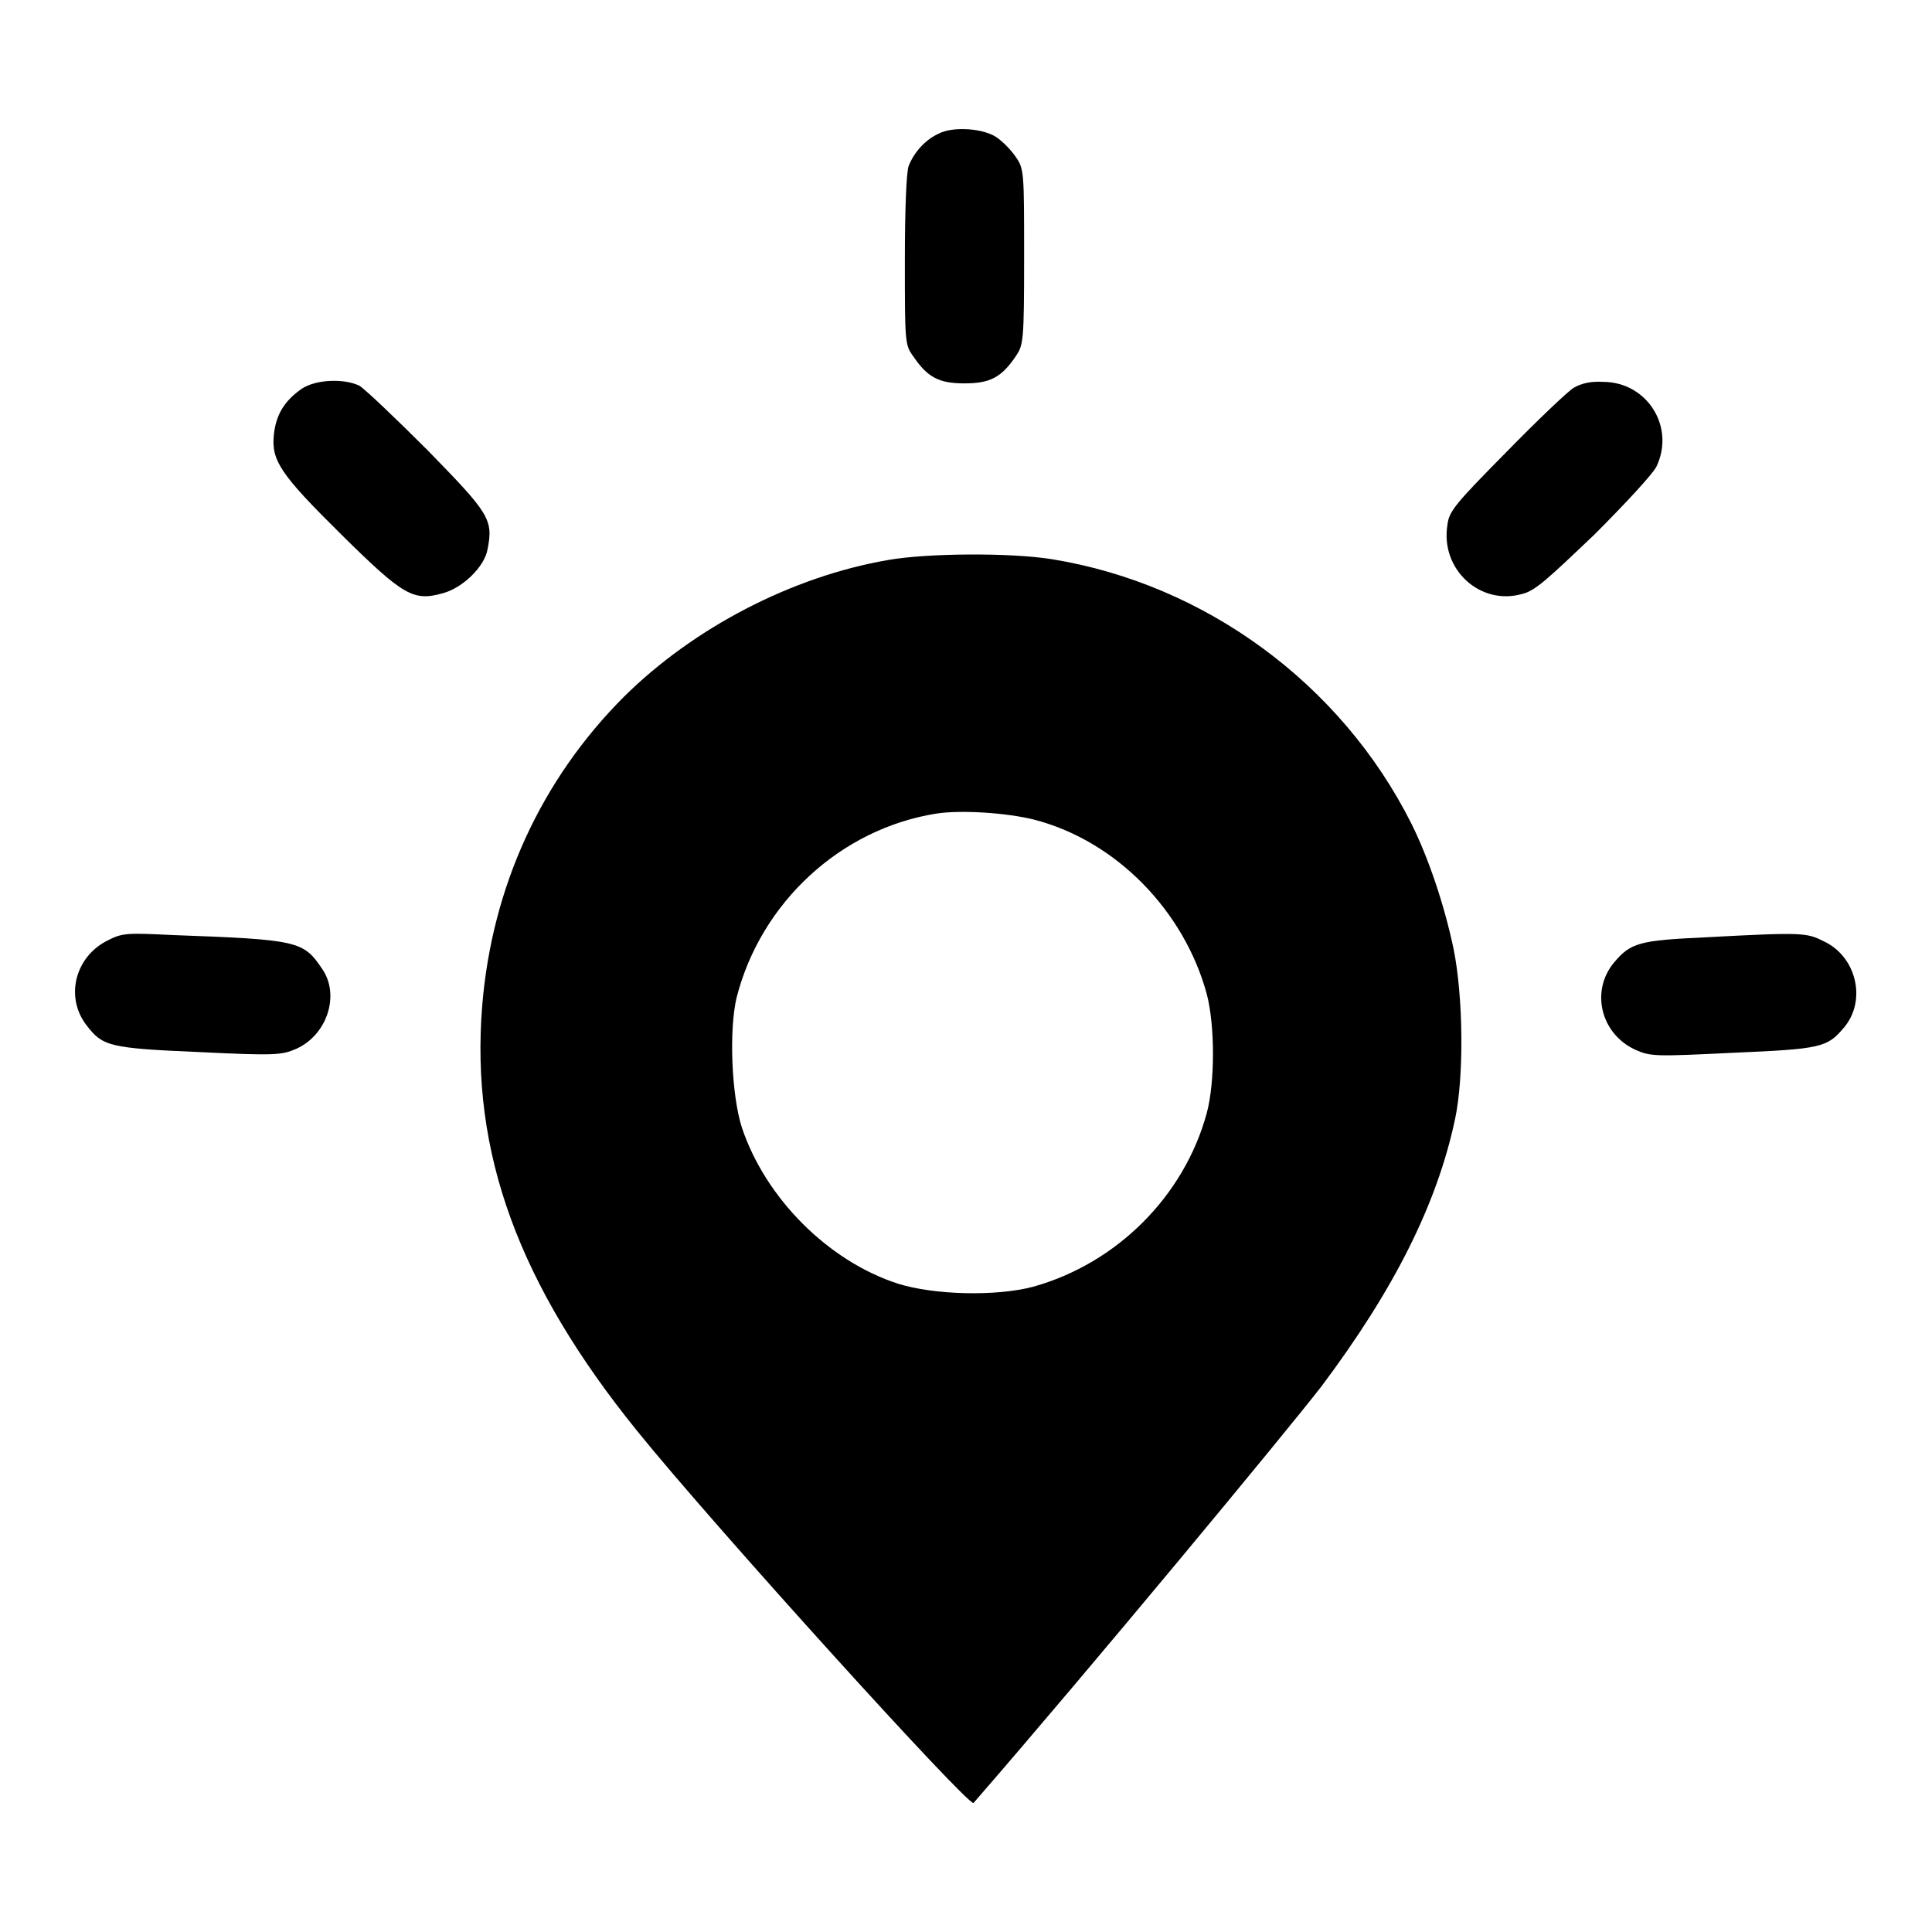
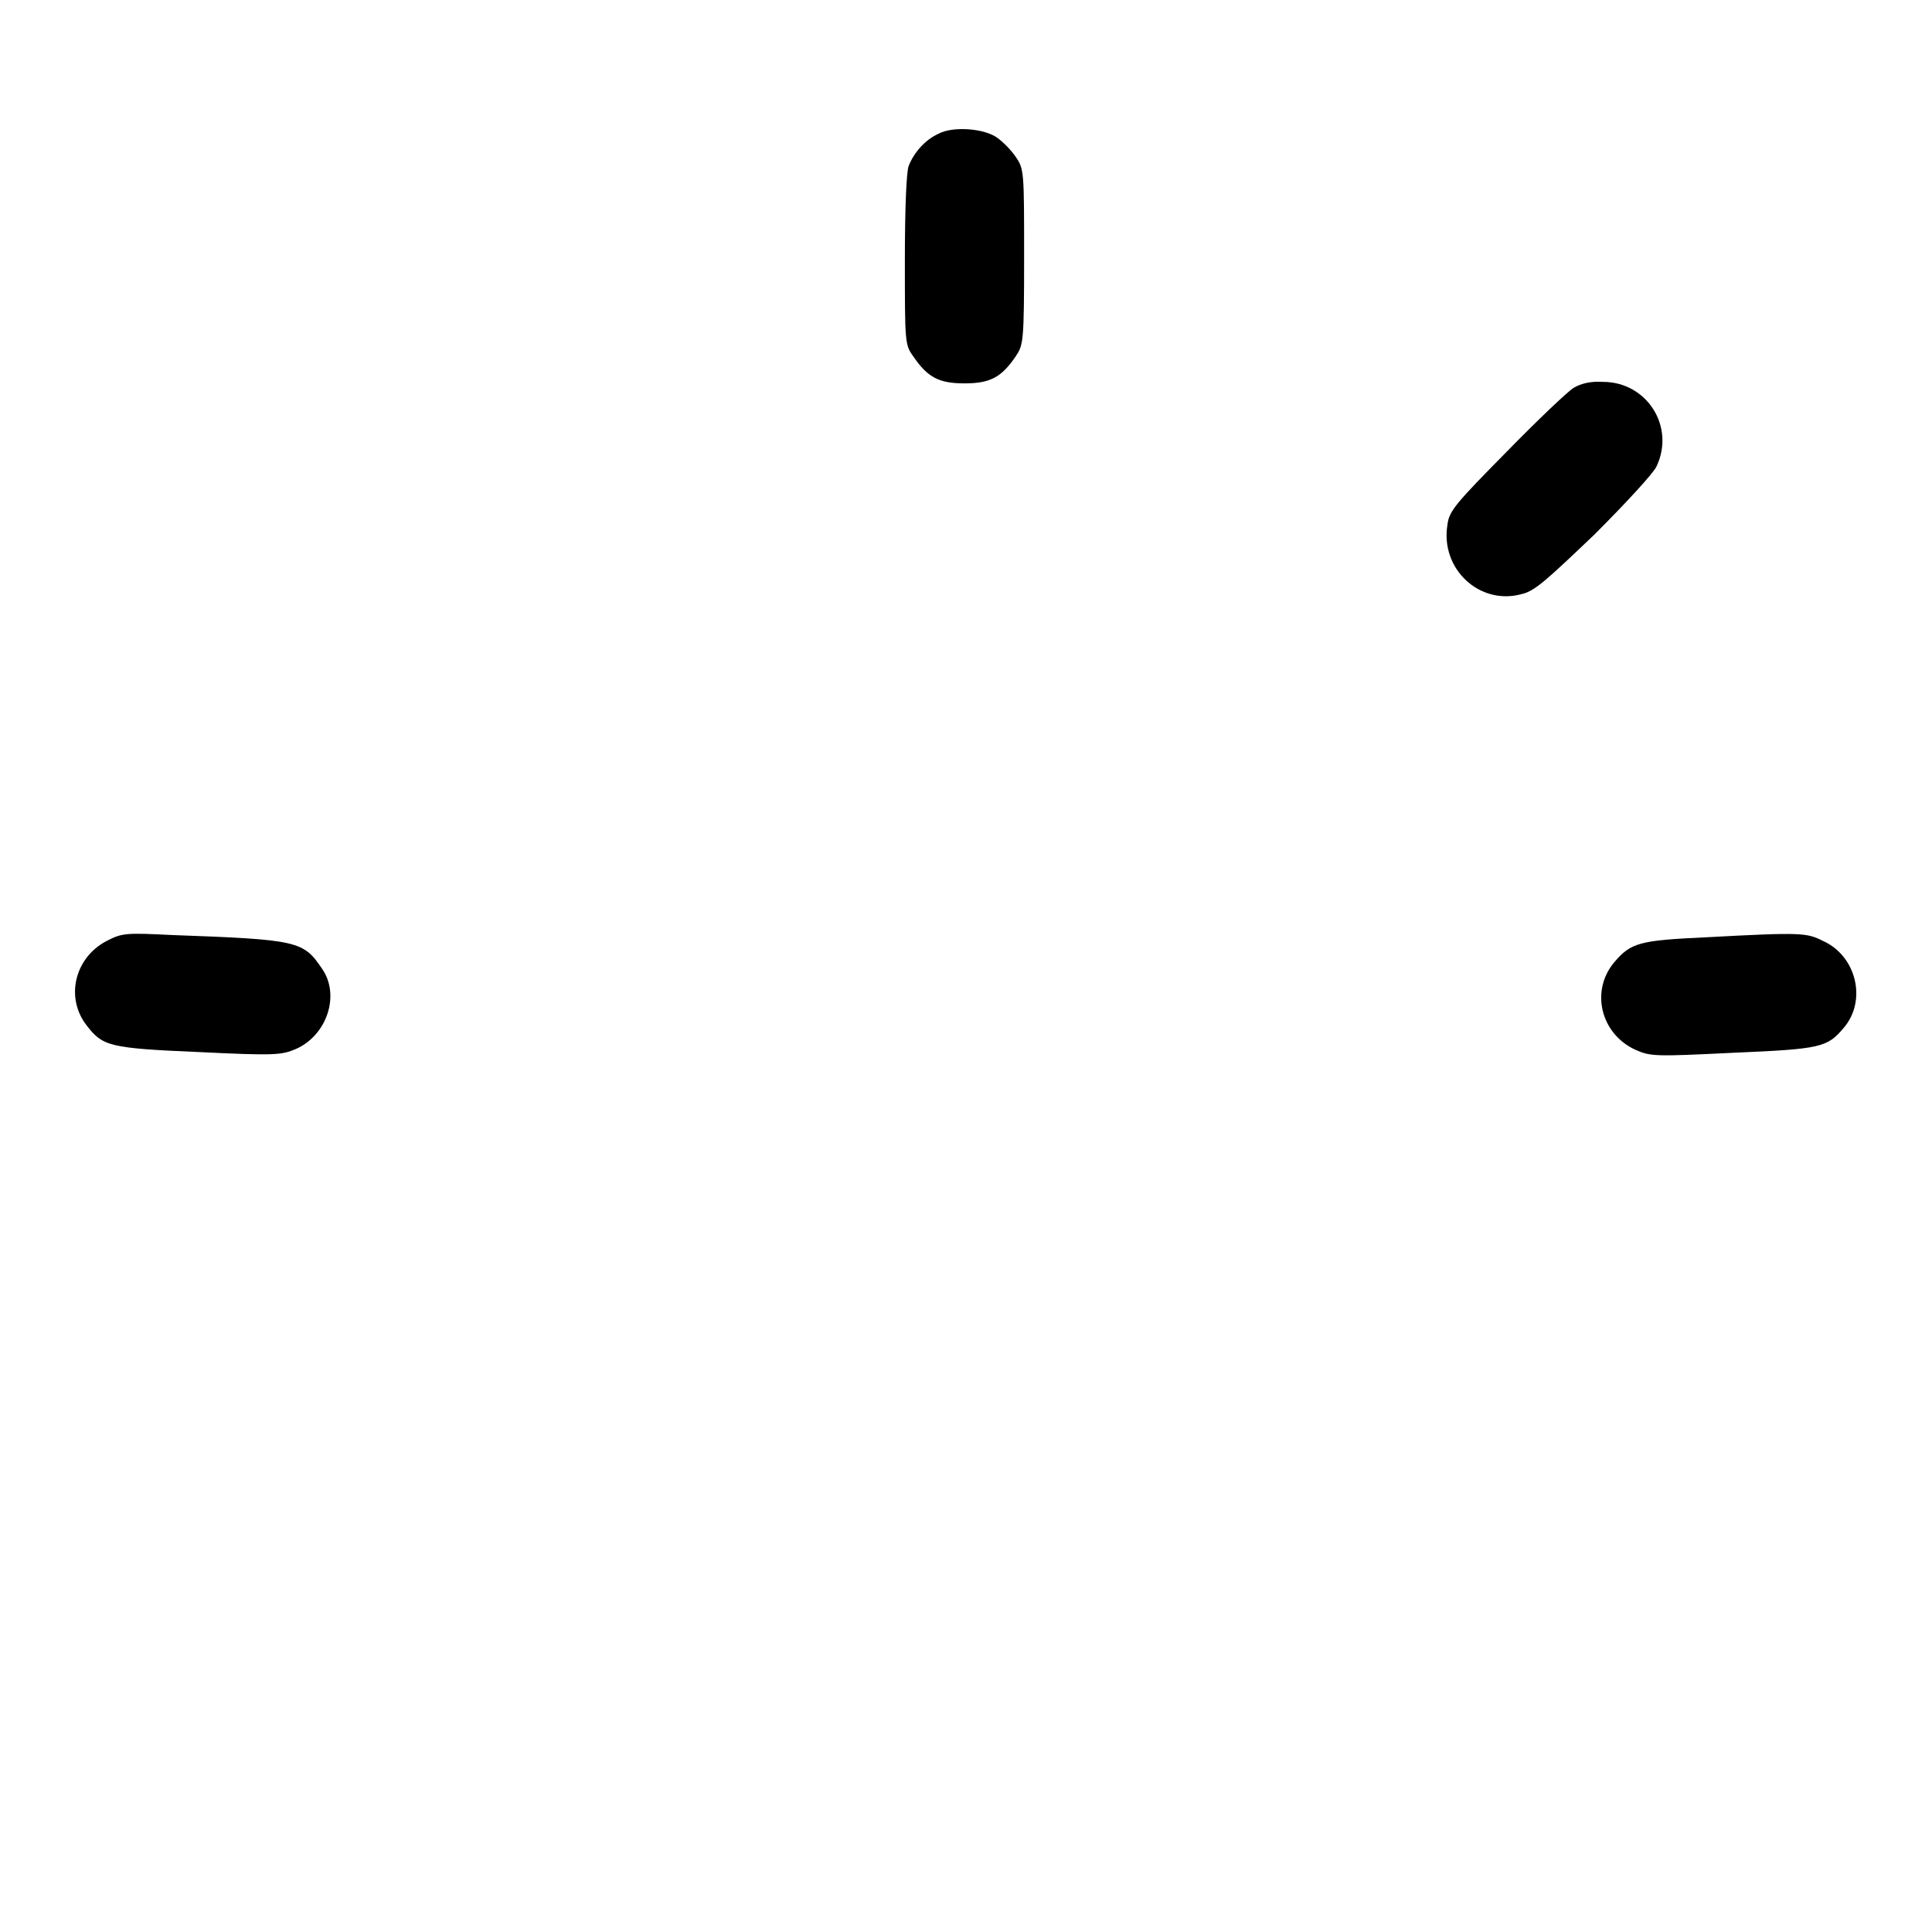
<svg xmlns="http://www.w3.org/2000/svg" version="1.1" x="0px" y="0px" viewBox="0 0 256 256" enable-background="new 0 0 256 256" xml:space="preserve">
  <g>
    <g>
      <g>
        <path fill="#000000" d="M124.4,17.7c-1.8,0.8-3.3,2.5-4,4.3c-0.3,0.8-0.5,5.7-0.5,12.5c0,10.8,0,11.2,1.1,12.7c1.9,2.8,3.4,3.6,6.8,3.6s4.9-0.8,6.8-3.6c1-1.5,1.1-1.9,1.1-13.2c0-11.2,0-11.6-1.1-13.2c-0.6-0.9-1.7-2-2.4-2.5C130.5,17,126.3,16.7,124.4,17.7z" />
-         <path fill="#000000" d="M40,51.5c-2.3,1.6-3.4,3.4-3.7,6c-0.4,3.5,0.8,5.3,9,13.4c8.2,8.1,9.5,8.8,13.4,7.7c2.6-0.7,5.5-3.5,5.9-5.8c0.8-4,0.2-4.8-8-13.2c-4.3-4.3-8.3-8.1-9-8.5C45.5,50.1,41.8,50.3,40,51.5z" />
-         <path fill="#000000" d="M208.5,51.4c-0.8,0.5-4.8,4.3-8.9,8.5c-6.6,6.7-7.6,7.8-7.8,9.6c-1,5.9,4.3,10.8,9.9,9.2c1.7-0.4,3.3-1.9,9.6-7.9c4.1-4.1,7.8-8.1,8.2-9c2.5-5.3-1.3-11.2-7.1-11.2C210.8,50.5,209.5,50.8,208.5,51.4z" />
-         <path fill="#000000" d="M117.7,74.2c-12.8,2.2-25.8,9-35,18.1c-11,11-17.5,25.2-18.8,40.9c-1.6,19.5,4.8,37,20.6,56.5c10.1,12.5,43.9,49.8,44.5,49.2c15.3-17.6,41.3-49,46.1-55.2c9.6-12.8,15.3-24.1,17.7-35.4c1.2-5.6,1.1-16.2-0.2-22.6c-1.2-5.7-3.3-12-5.6-16.6c-9.3-18.5-27.3-31.7-47.6-35C133.8,73.2,122.8,73.3,117.7,74.2z M137,108.6c10.9,2.8,19.9,12.1,22.9,23.1c1.1,4.2,1.1,11.7,0,15.8c-3,11-11.9,19.9-23,23c-4.9,1.3-13.1,1.1-17.9-0.4c-9.3-3-17.6-11.4-20.7-20.7c-1.4-4.4-1.7-13-0.7-17.2c3.2-12.6,13.8-22.4,26.5-24.4C127.4,107.3,133.4,107.7,137,108.6z" />
+         <path fill="#000000" d="M208.5,51.4c-0.8,0.5-4.8,4.3-8.9,8.5c-6.6,6.7-7.6,7.8-7.8,9.6c-1,5.9,4.3,10.8,9.9,9.2c1.7-0.4,3.3-1.9,9.6-7.9c4.1-4.1,7.8-8.1,8.2-9c2.5-5.3-1.3-11.2-7.1-11.2C210.8,50.5,209.5,50.8,208.5,51.4" />
        <path fill="#000000" d="M14.1,124.7c-4.2,2.2-5.5,7.5-2.6,11.2c2.1,2.7,2.9,3,14.8,3.5c10.2,0.5,11,0.4,12.9-0.4c4.1-1.8,5.9-7.1,3.5-10.6c-2.5-3.7-3.1-3.9-19.8-4.5C16.7,123.6,16.2,123.6,14.1,124.7z" />
        <path fill="#000000" d="M226,124.2c-8.7,0.4-9.9,0.7-12.1,3.3c-3.2,3.8-1.8,9.5,2.8,11.6c2,0.9,2.7,0.9,12.9,0.4c11.7-0.5,12.5-0.7,14.7-3.3c3.1-3.6,1.7-9.5-2.7-11.5C239.4,123.6,238.9,123.5,226,124.2z" />
      </g>
    </g>
  </g>
</svg>